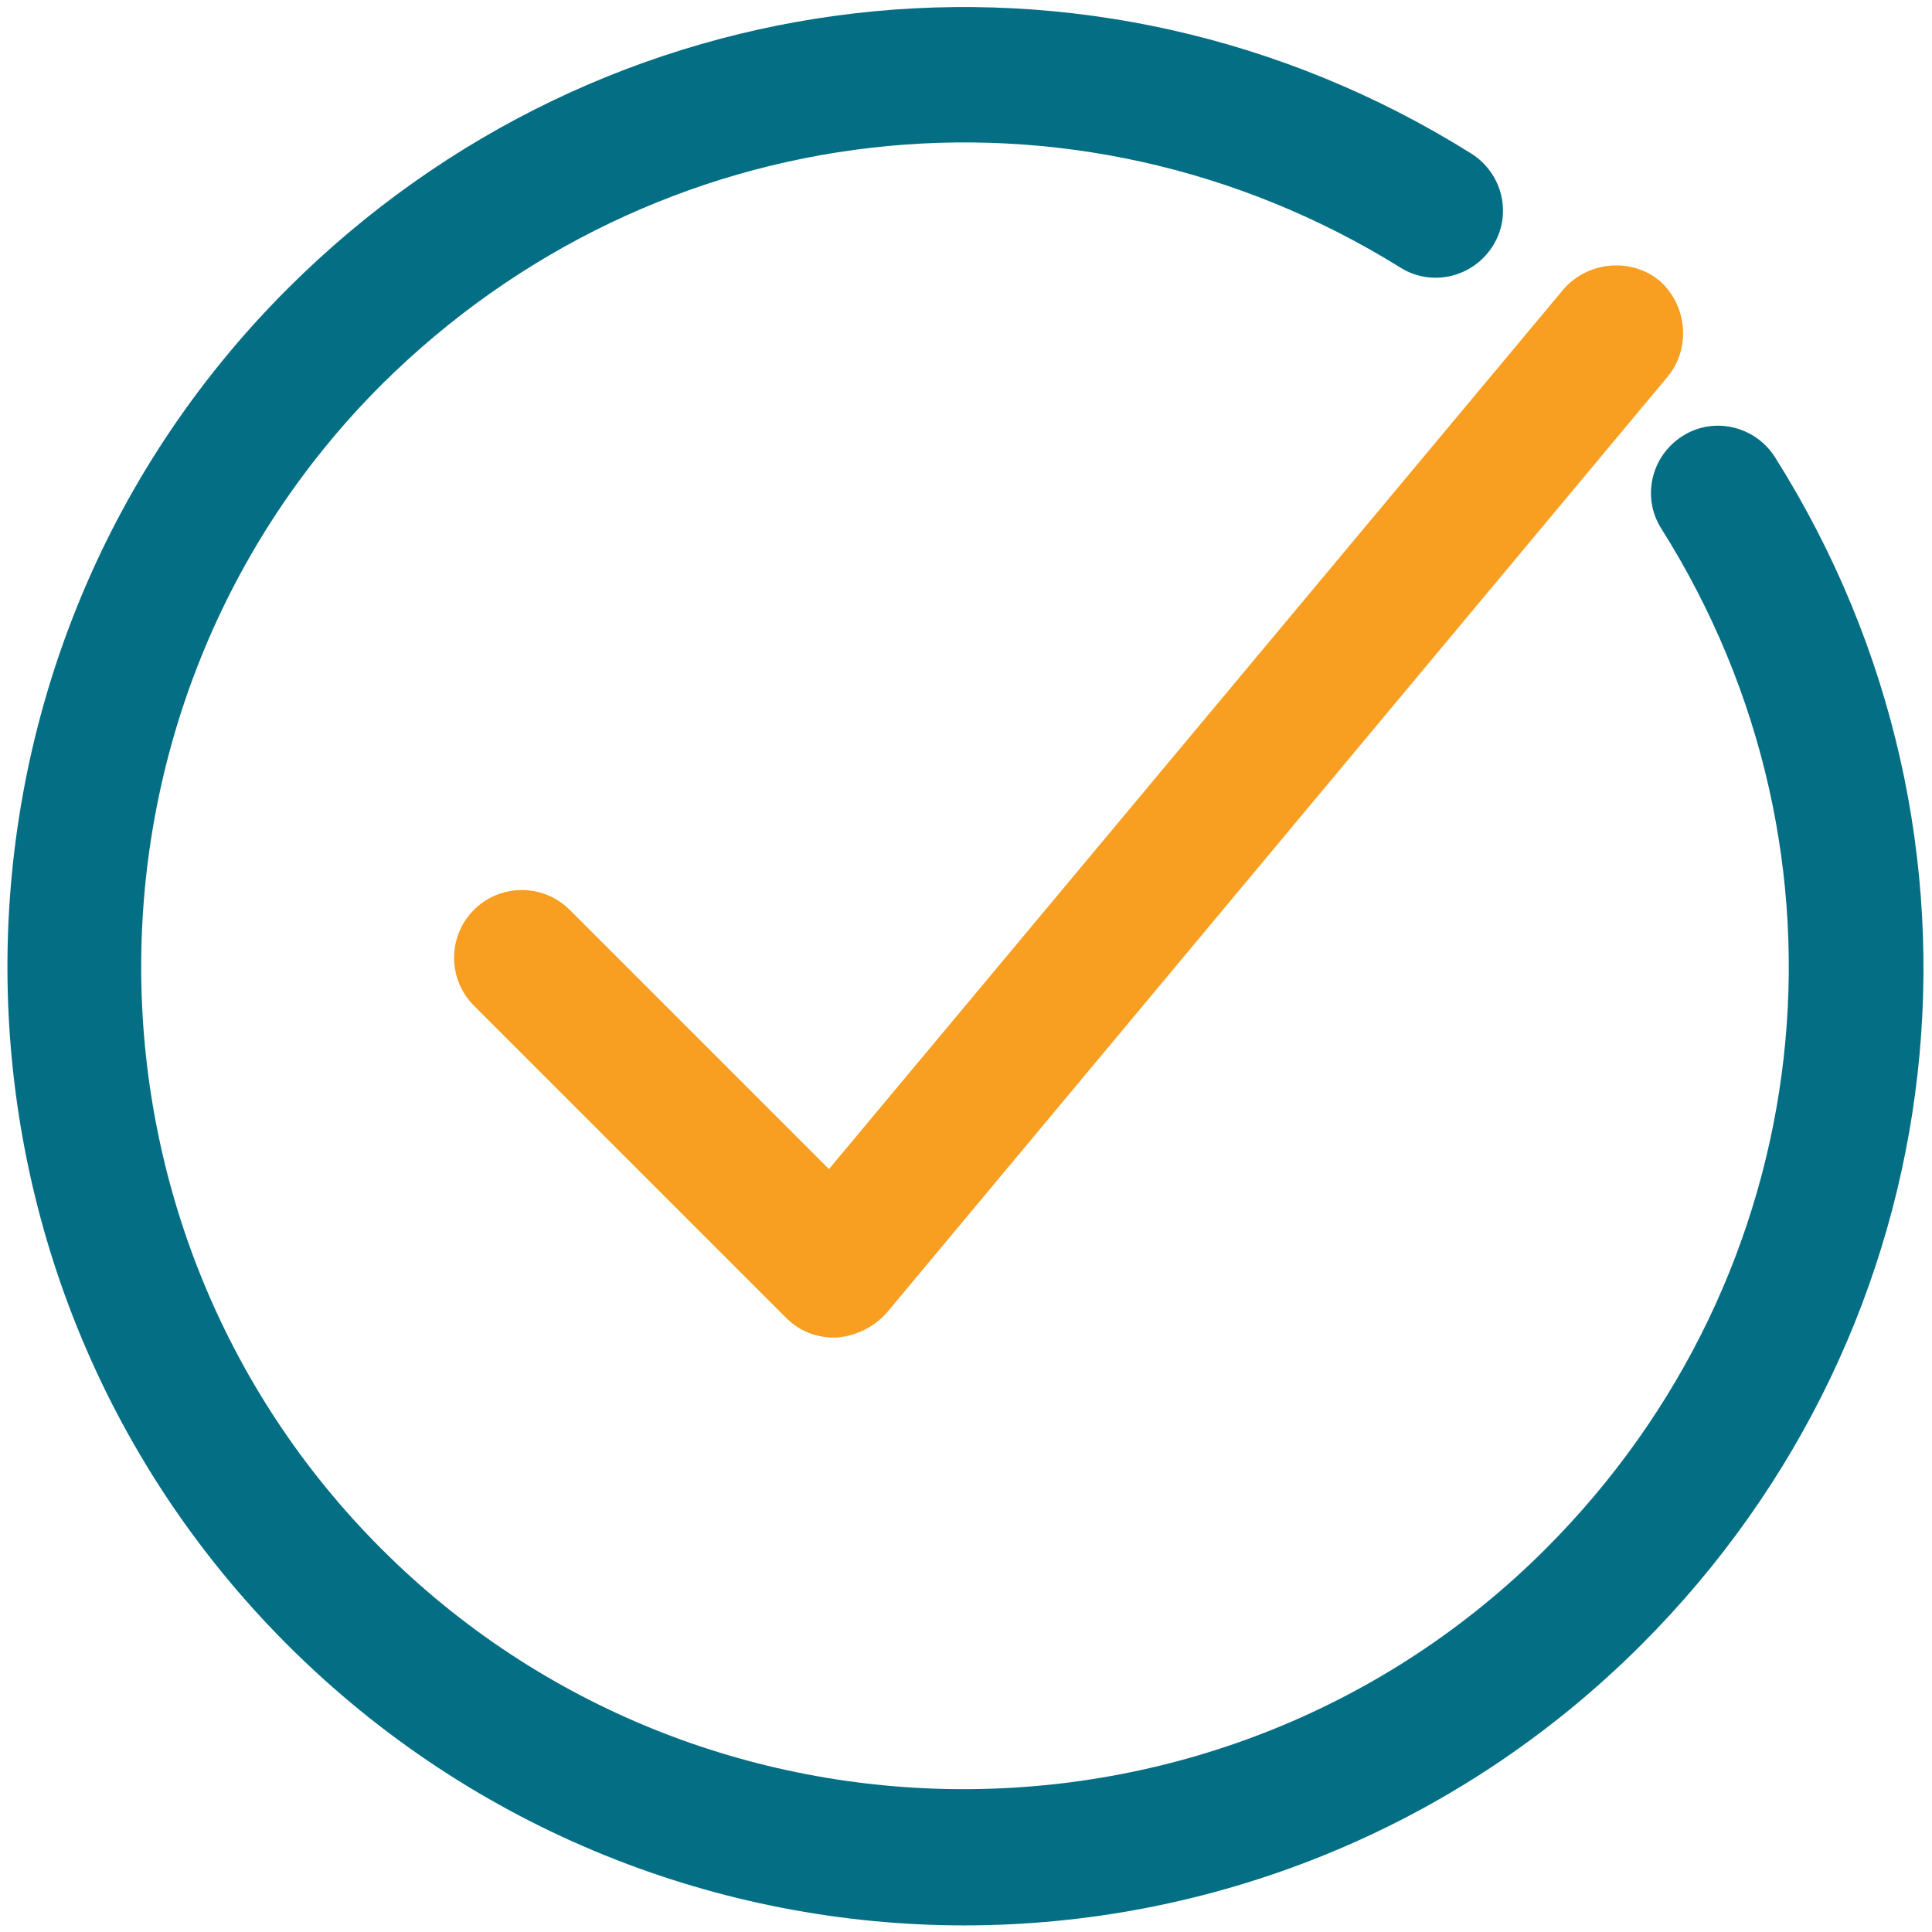
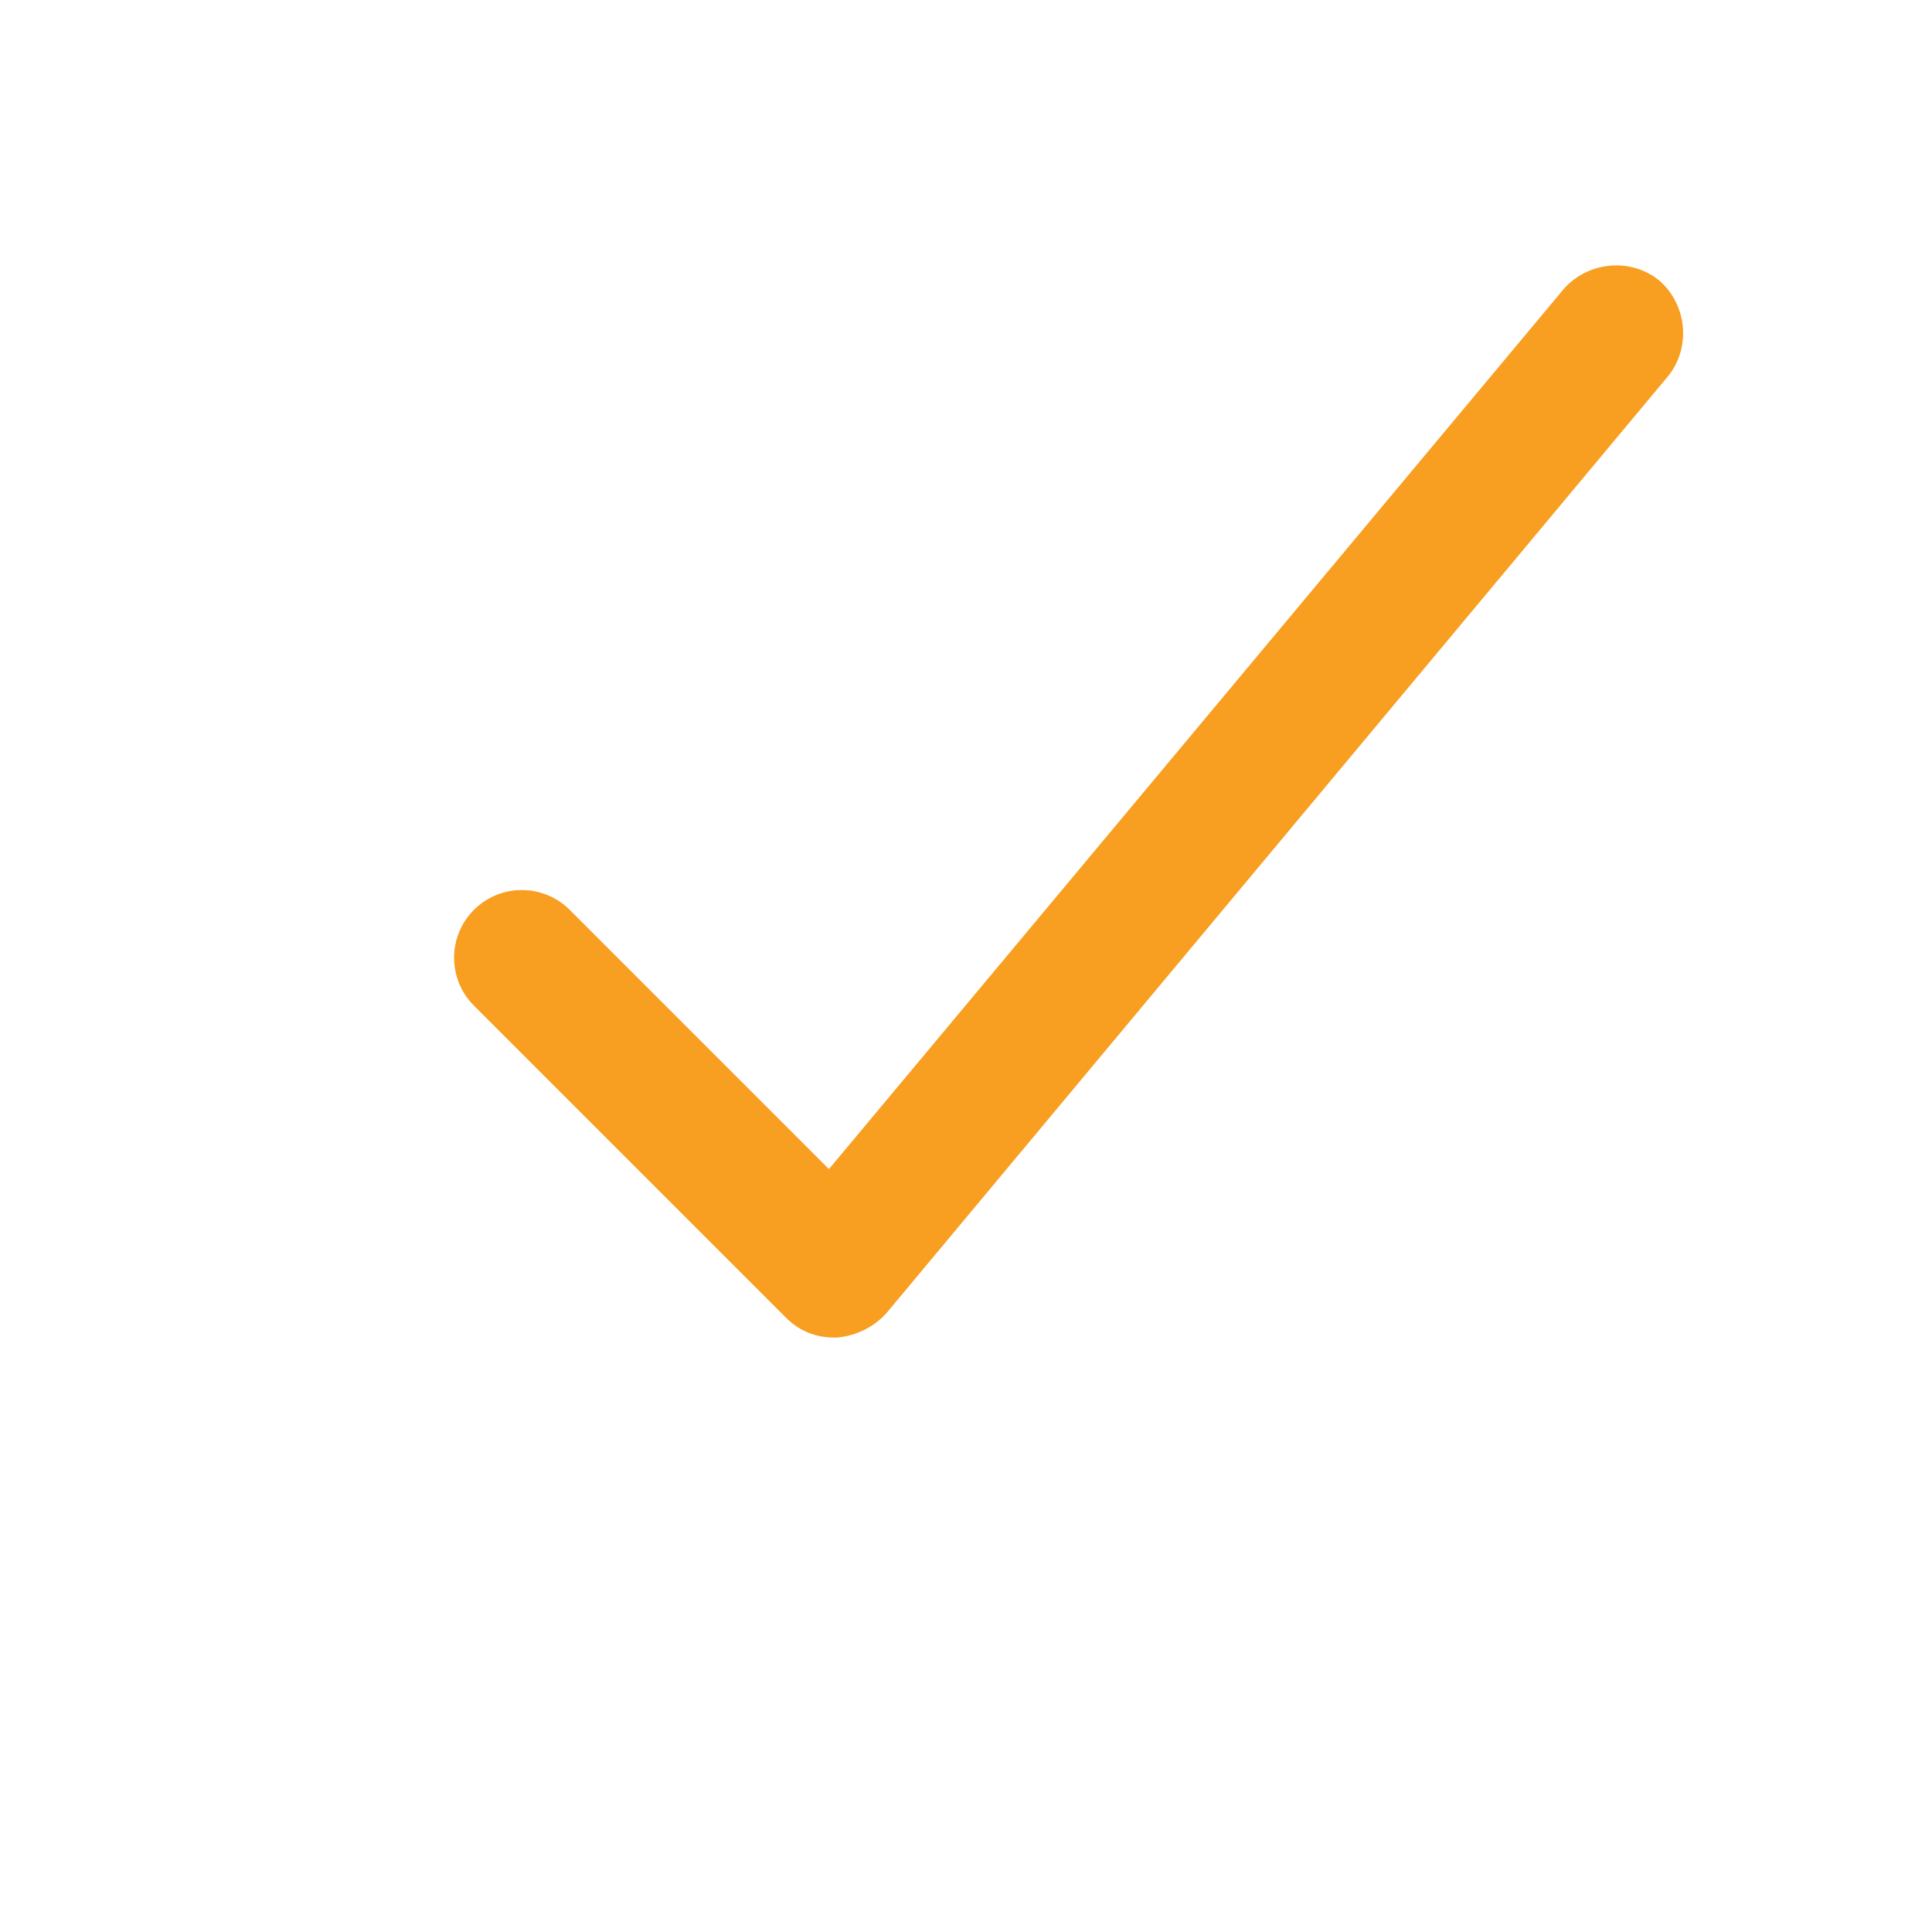
<svg xmlns="http://www.w3.org/2000/svg" version="1.1" id="Layer_1" x="0px" y="0px" viewBox="0 0 117 117" style="enable-background:new 0 0 117 117;" xml:space="preserve">
  <style type="text/css">
	.st0{fill:#F89E20;}
	.st1{fill:#046F84;}
</style>
  <title />
  <desc />
  <g id="Page-1">
    <g id="correct">
      <path id="Shape" class="st0" d="M34.5,55.1c-1.6-1.6-4.2-1.6-5.8,0c-1.6,1.6-1.6,4.2,0,5.8l18.9,18.9c0.8,0.8,1.8,1.2,2.9,1.2    c0.1,0,0.1,0,0.2,0c1.1-0.1,2.2-0.6,3-1.5L101,22.8c1.4-1.7,1.2-4.3-0.5-5.8c-1.7-1.4-4.3-1.2-5.8,0.5L50.2,70.8L34.5,55.1z" />
-       <path class="st1" d="M89.1,9.3c-23-14.4-52.5-11-71.7,8.2C-5.2,40.1-5.2,77,17.4,99.6c11.3,11.3,26.2,17,41,17s29.7-5.7,41-17    c19.3-19.3,22.6-48.9,8.1-71.9c-1.2-1.9-3.7-2.5-5.6-1.3c-1.9,1.2-2.5,3.7-1.3,5.6c12.5,19.8,9.6,45.2-7,61.8    c-19.4,19.4-51.1,19.4-70.5,0s-19.4-51.1,0-70.5C39.7,6.8,65,3.9,84.8,16.2c1.9,1.2,4.4,0.6,5.6-1.3C91.6,13,91,10.5,89.1,9.3z" />
    </g>
  </g>
</svg>